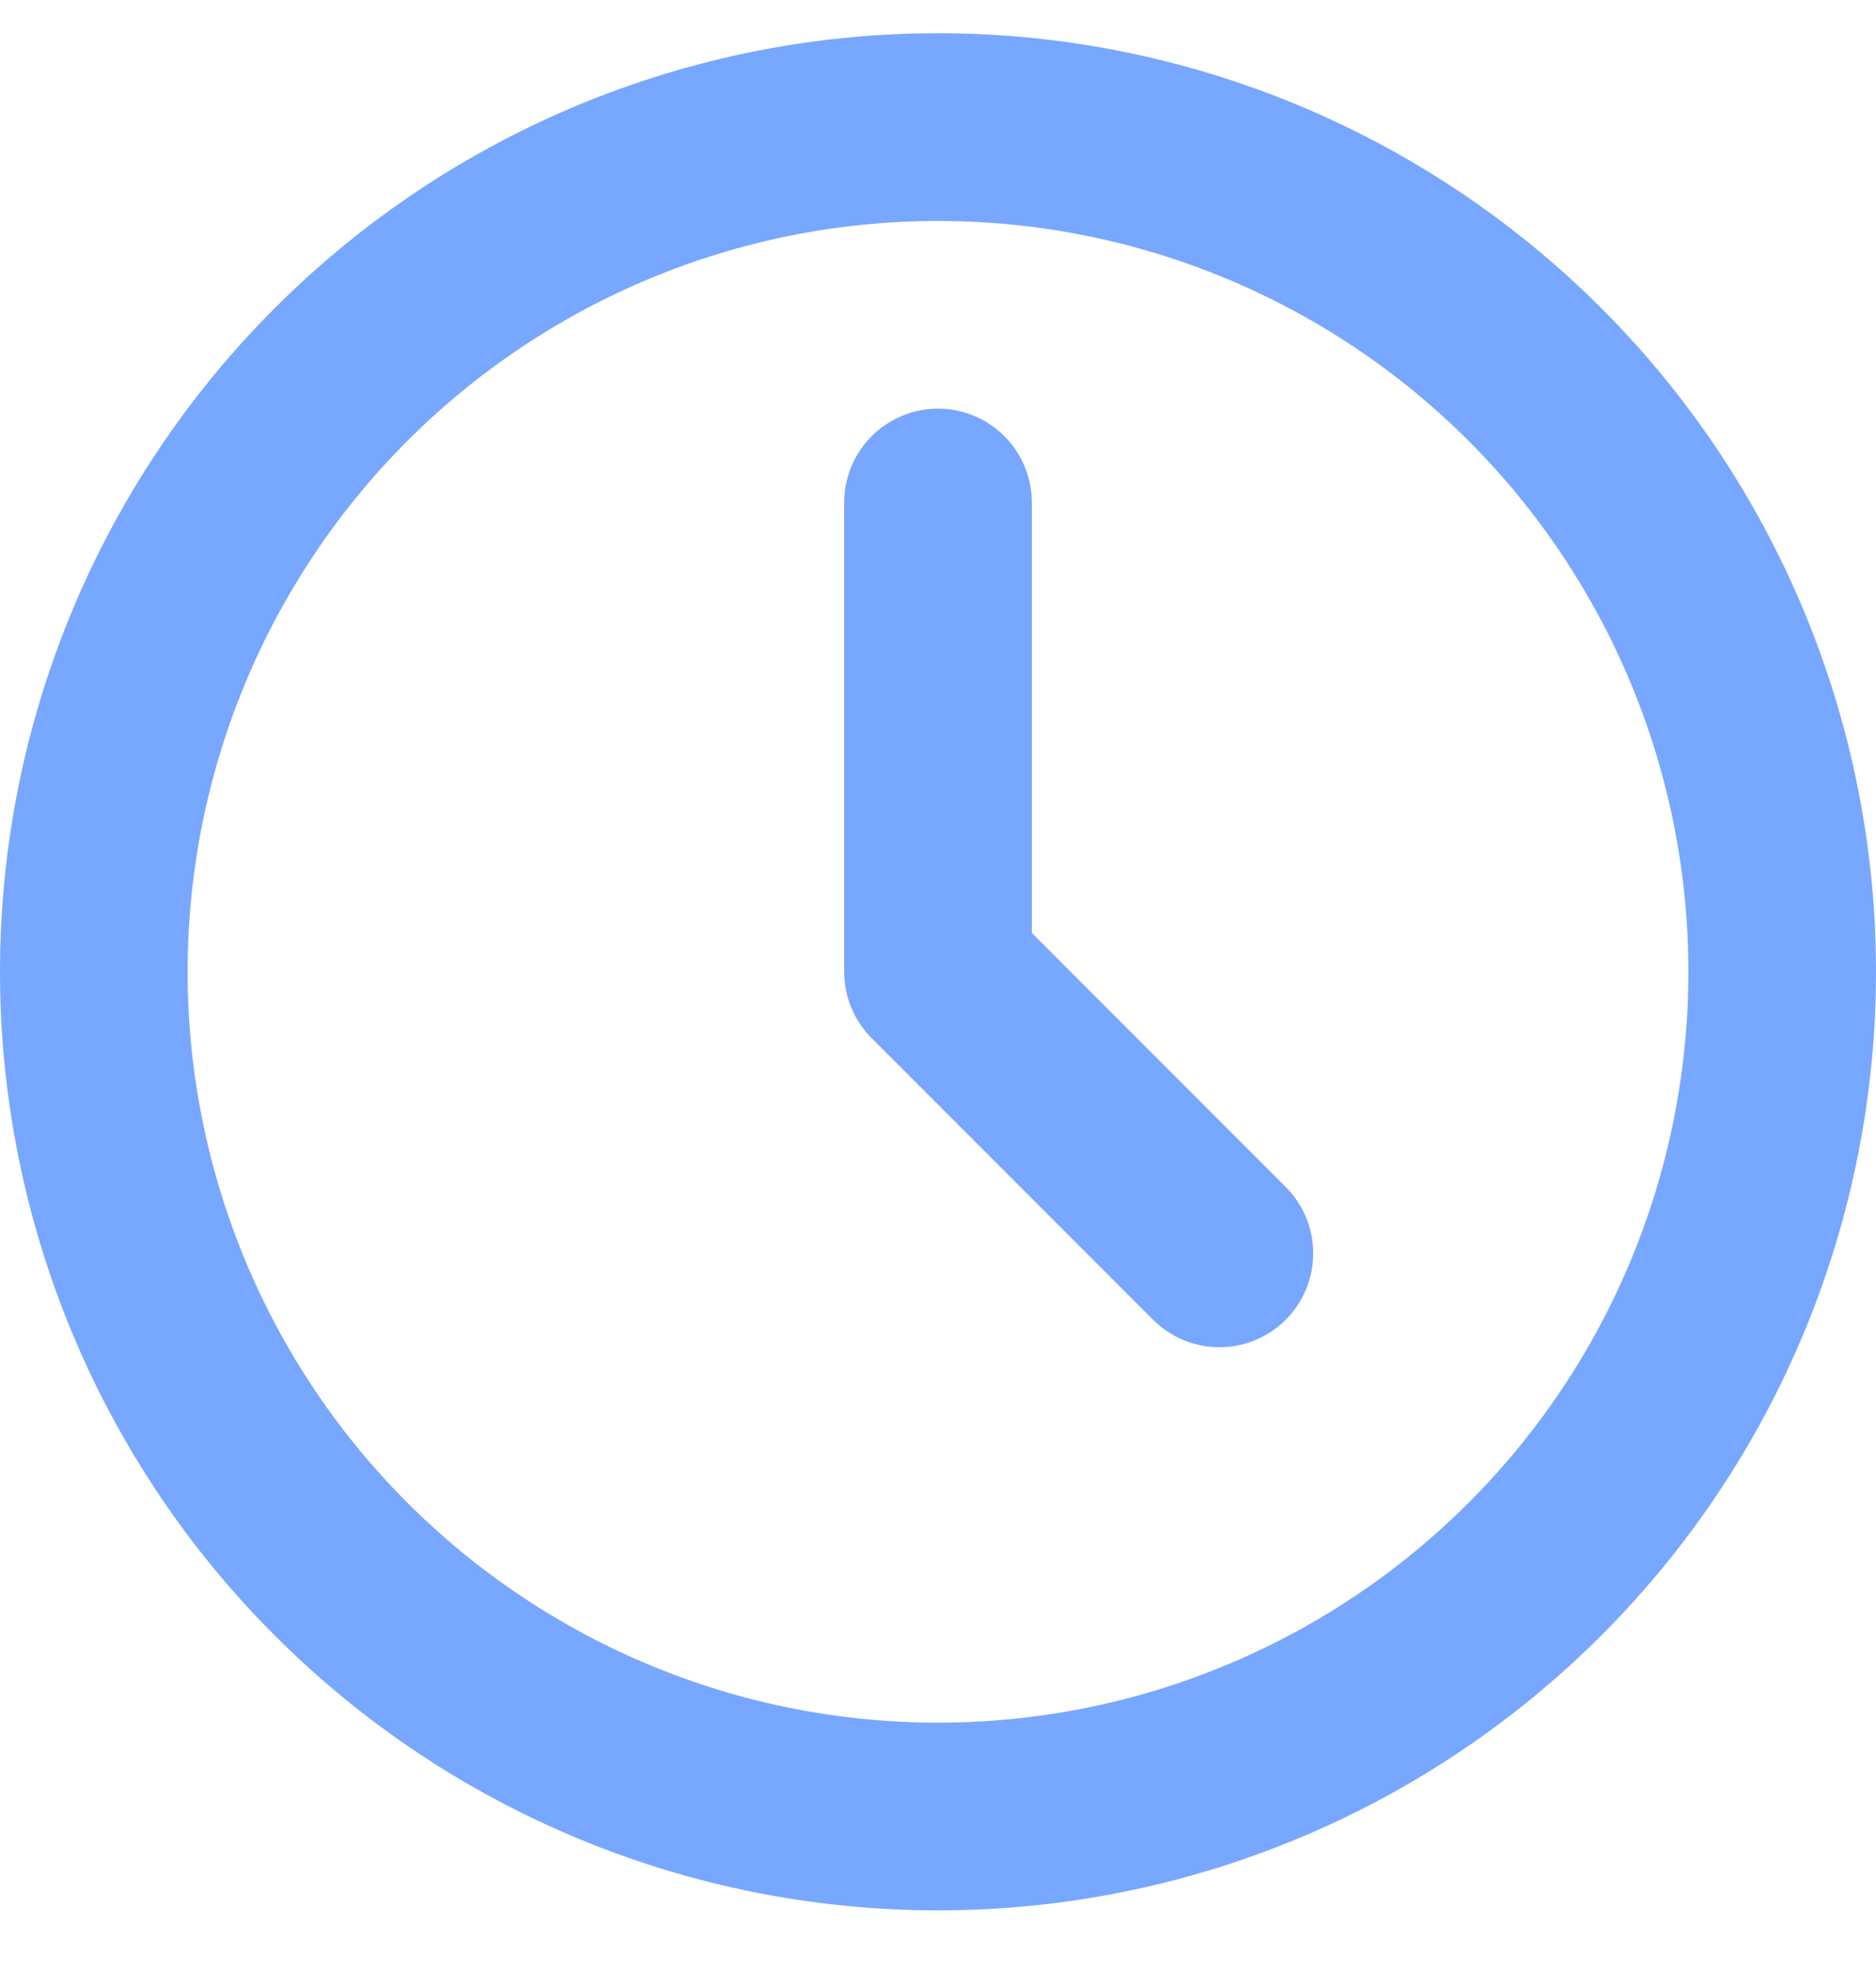
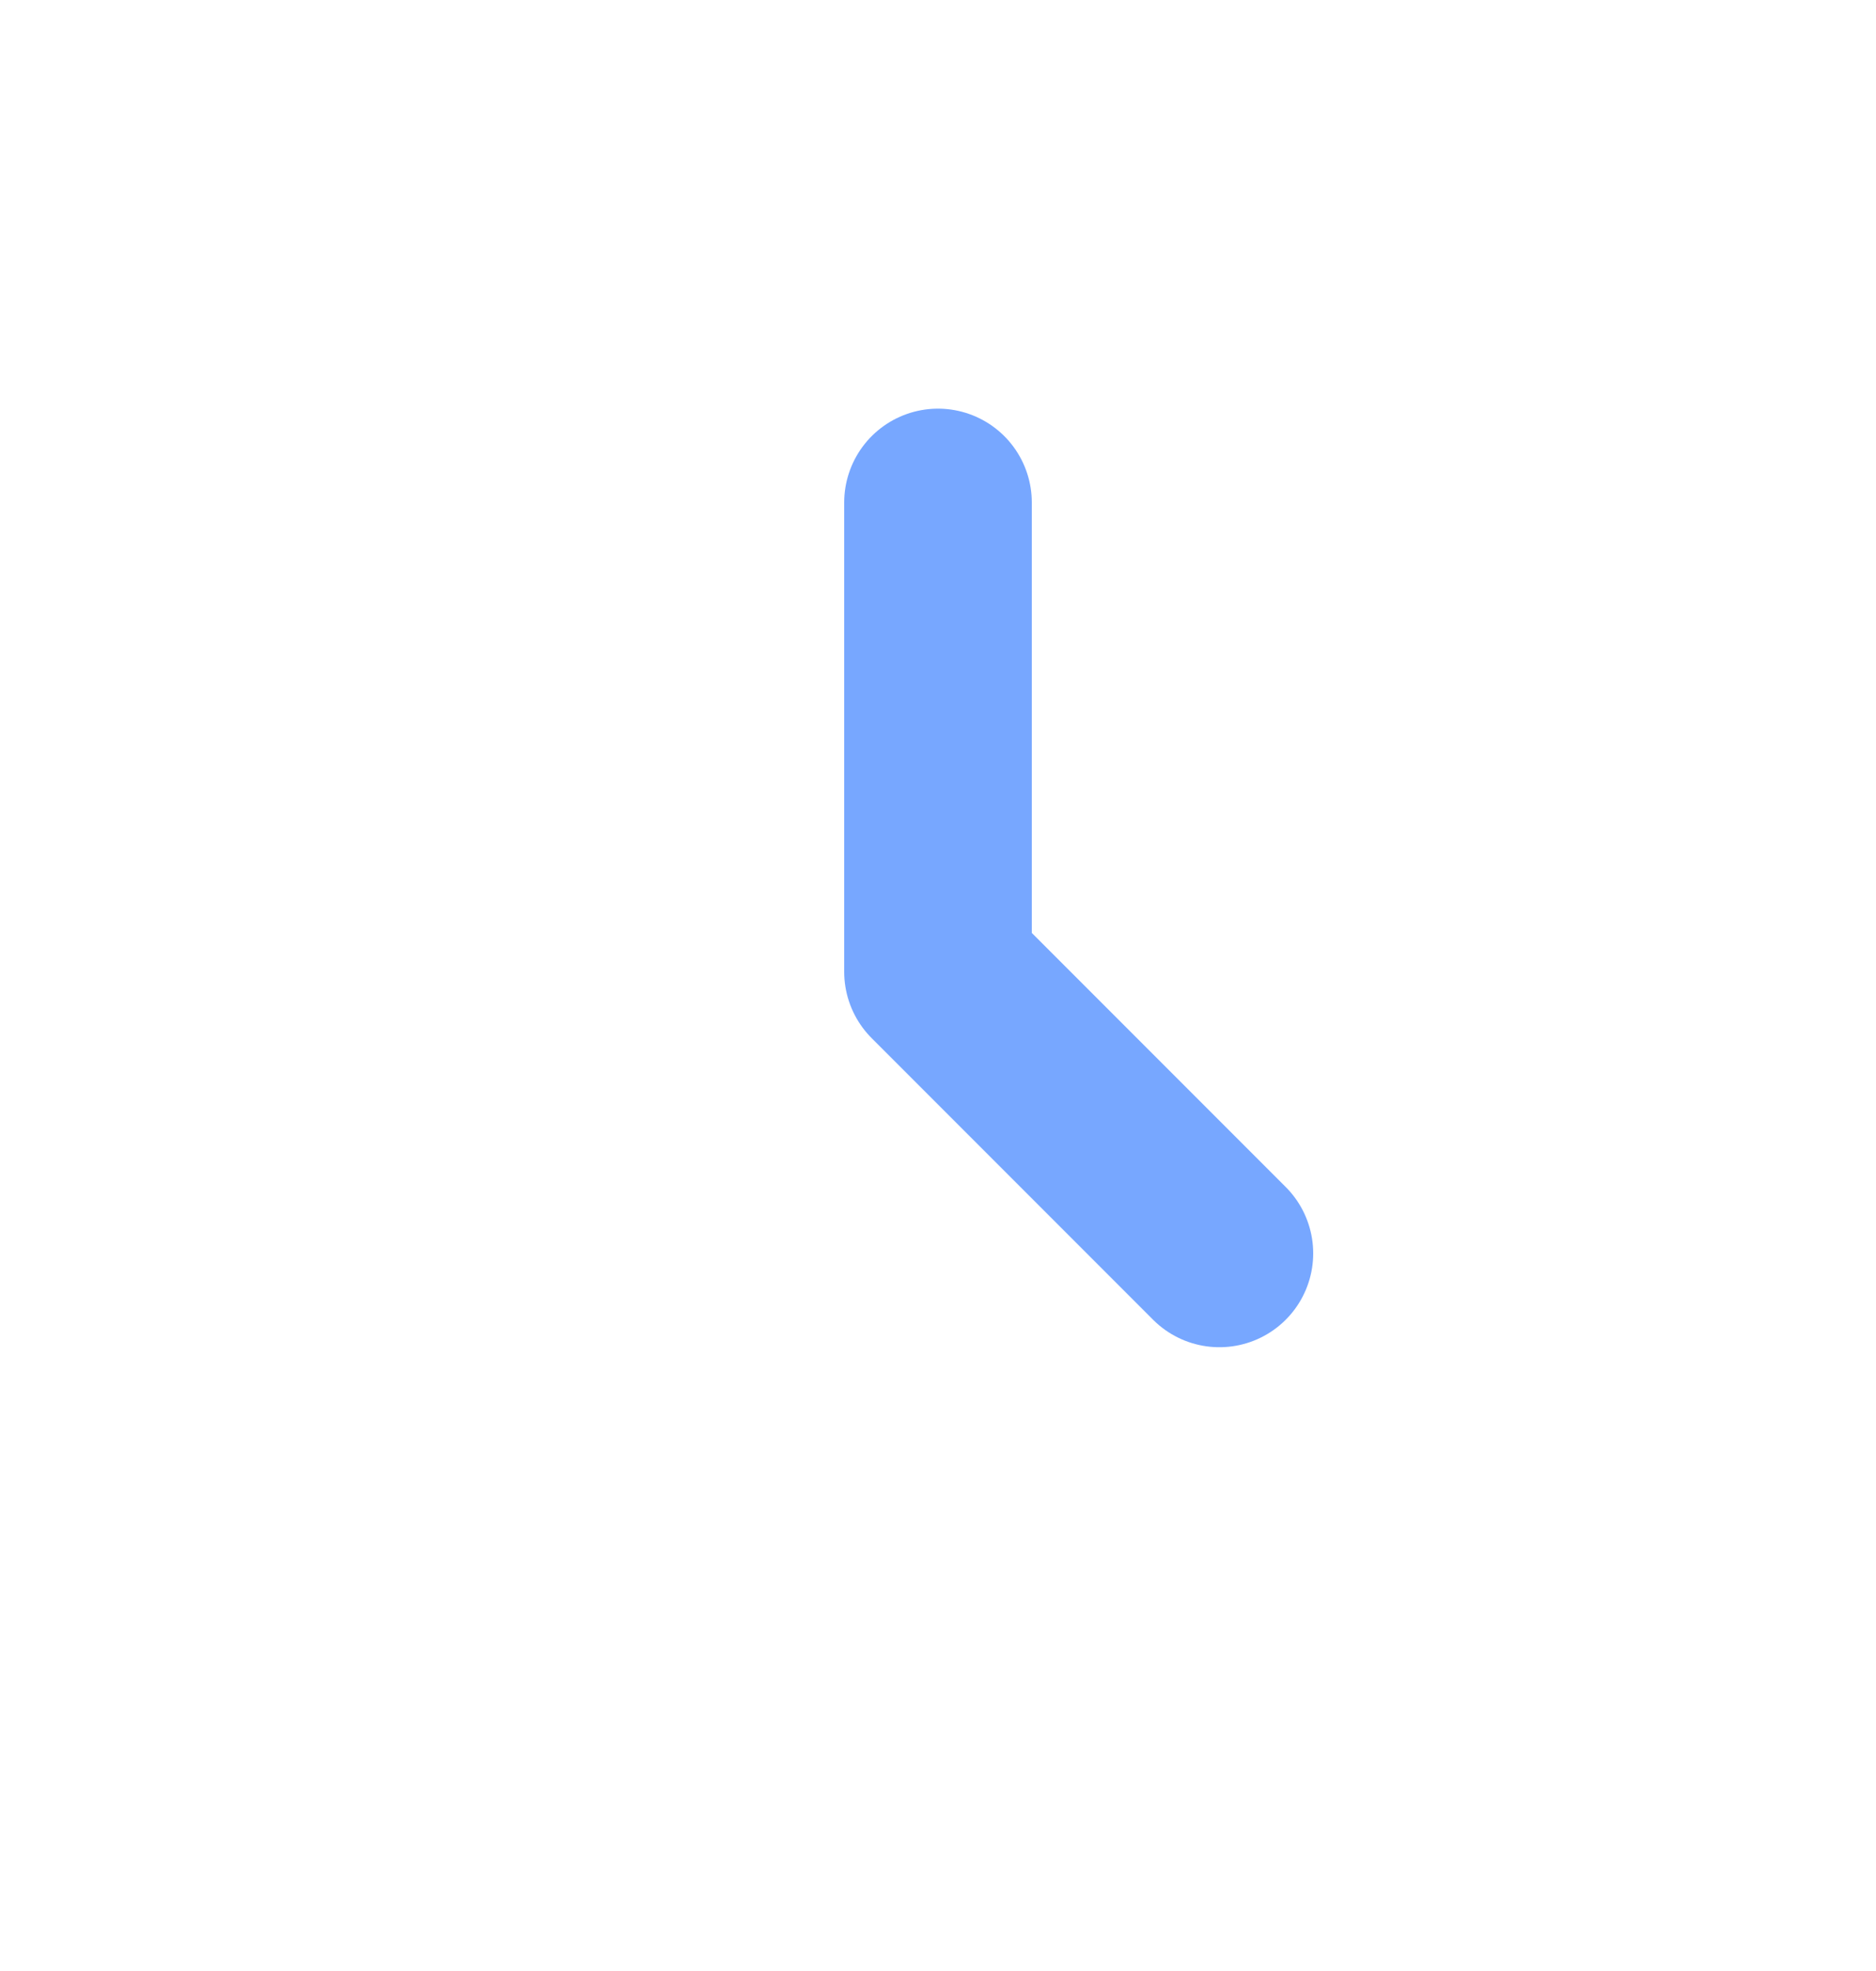
<svg xmlns="http://www.w3.org/2000/svg" width="20" height="21" viewBox="0 0 20 21" fill="none">
-   <path d="M1 10.354C1 11.536 1.233 12.707 1.685 13.799C2.137 14.89 2.8 15.883 3.636 16.718C4.472 17.554 5.464 18.217 6.556 18.669C7.648 19.122 8.818 19.354 10 19.354C11.182 19.354 12.352 19.122 13.444 18.669C14.536 18.217 15.528 17.554 16.364 16.718C17.2 15.883 17.863 14.89 18.315 13.799C18.767 12.707 19 11.536 19 10.354C19 7.967 18.052 5.678 16.364 3.99C14.676 2.303 12.387 1.354 10 1.354C7.613 1.354 5.324 2.303 3.636 3.99C1.948 5.678 1 7.967 1 10.354Z" stroke="#77A7FF" stroke-width="2" stroke-linecap="round" stroke-linejoin="round" />
  <path d="M10 5.354V10.354L13 13.354" stroke="#77A7FF" stroke-width="2" stroke-linecap="round" stroke-linejoin="round" />
</svg>